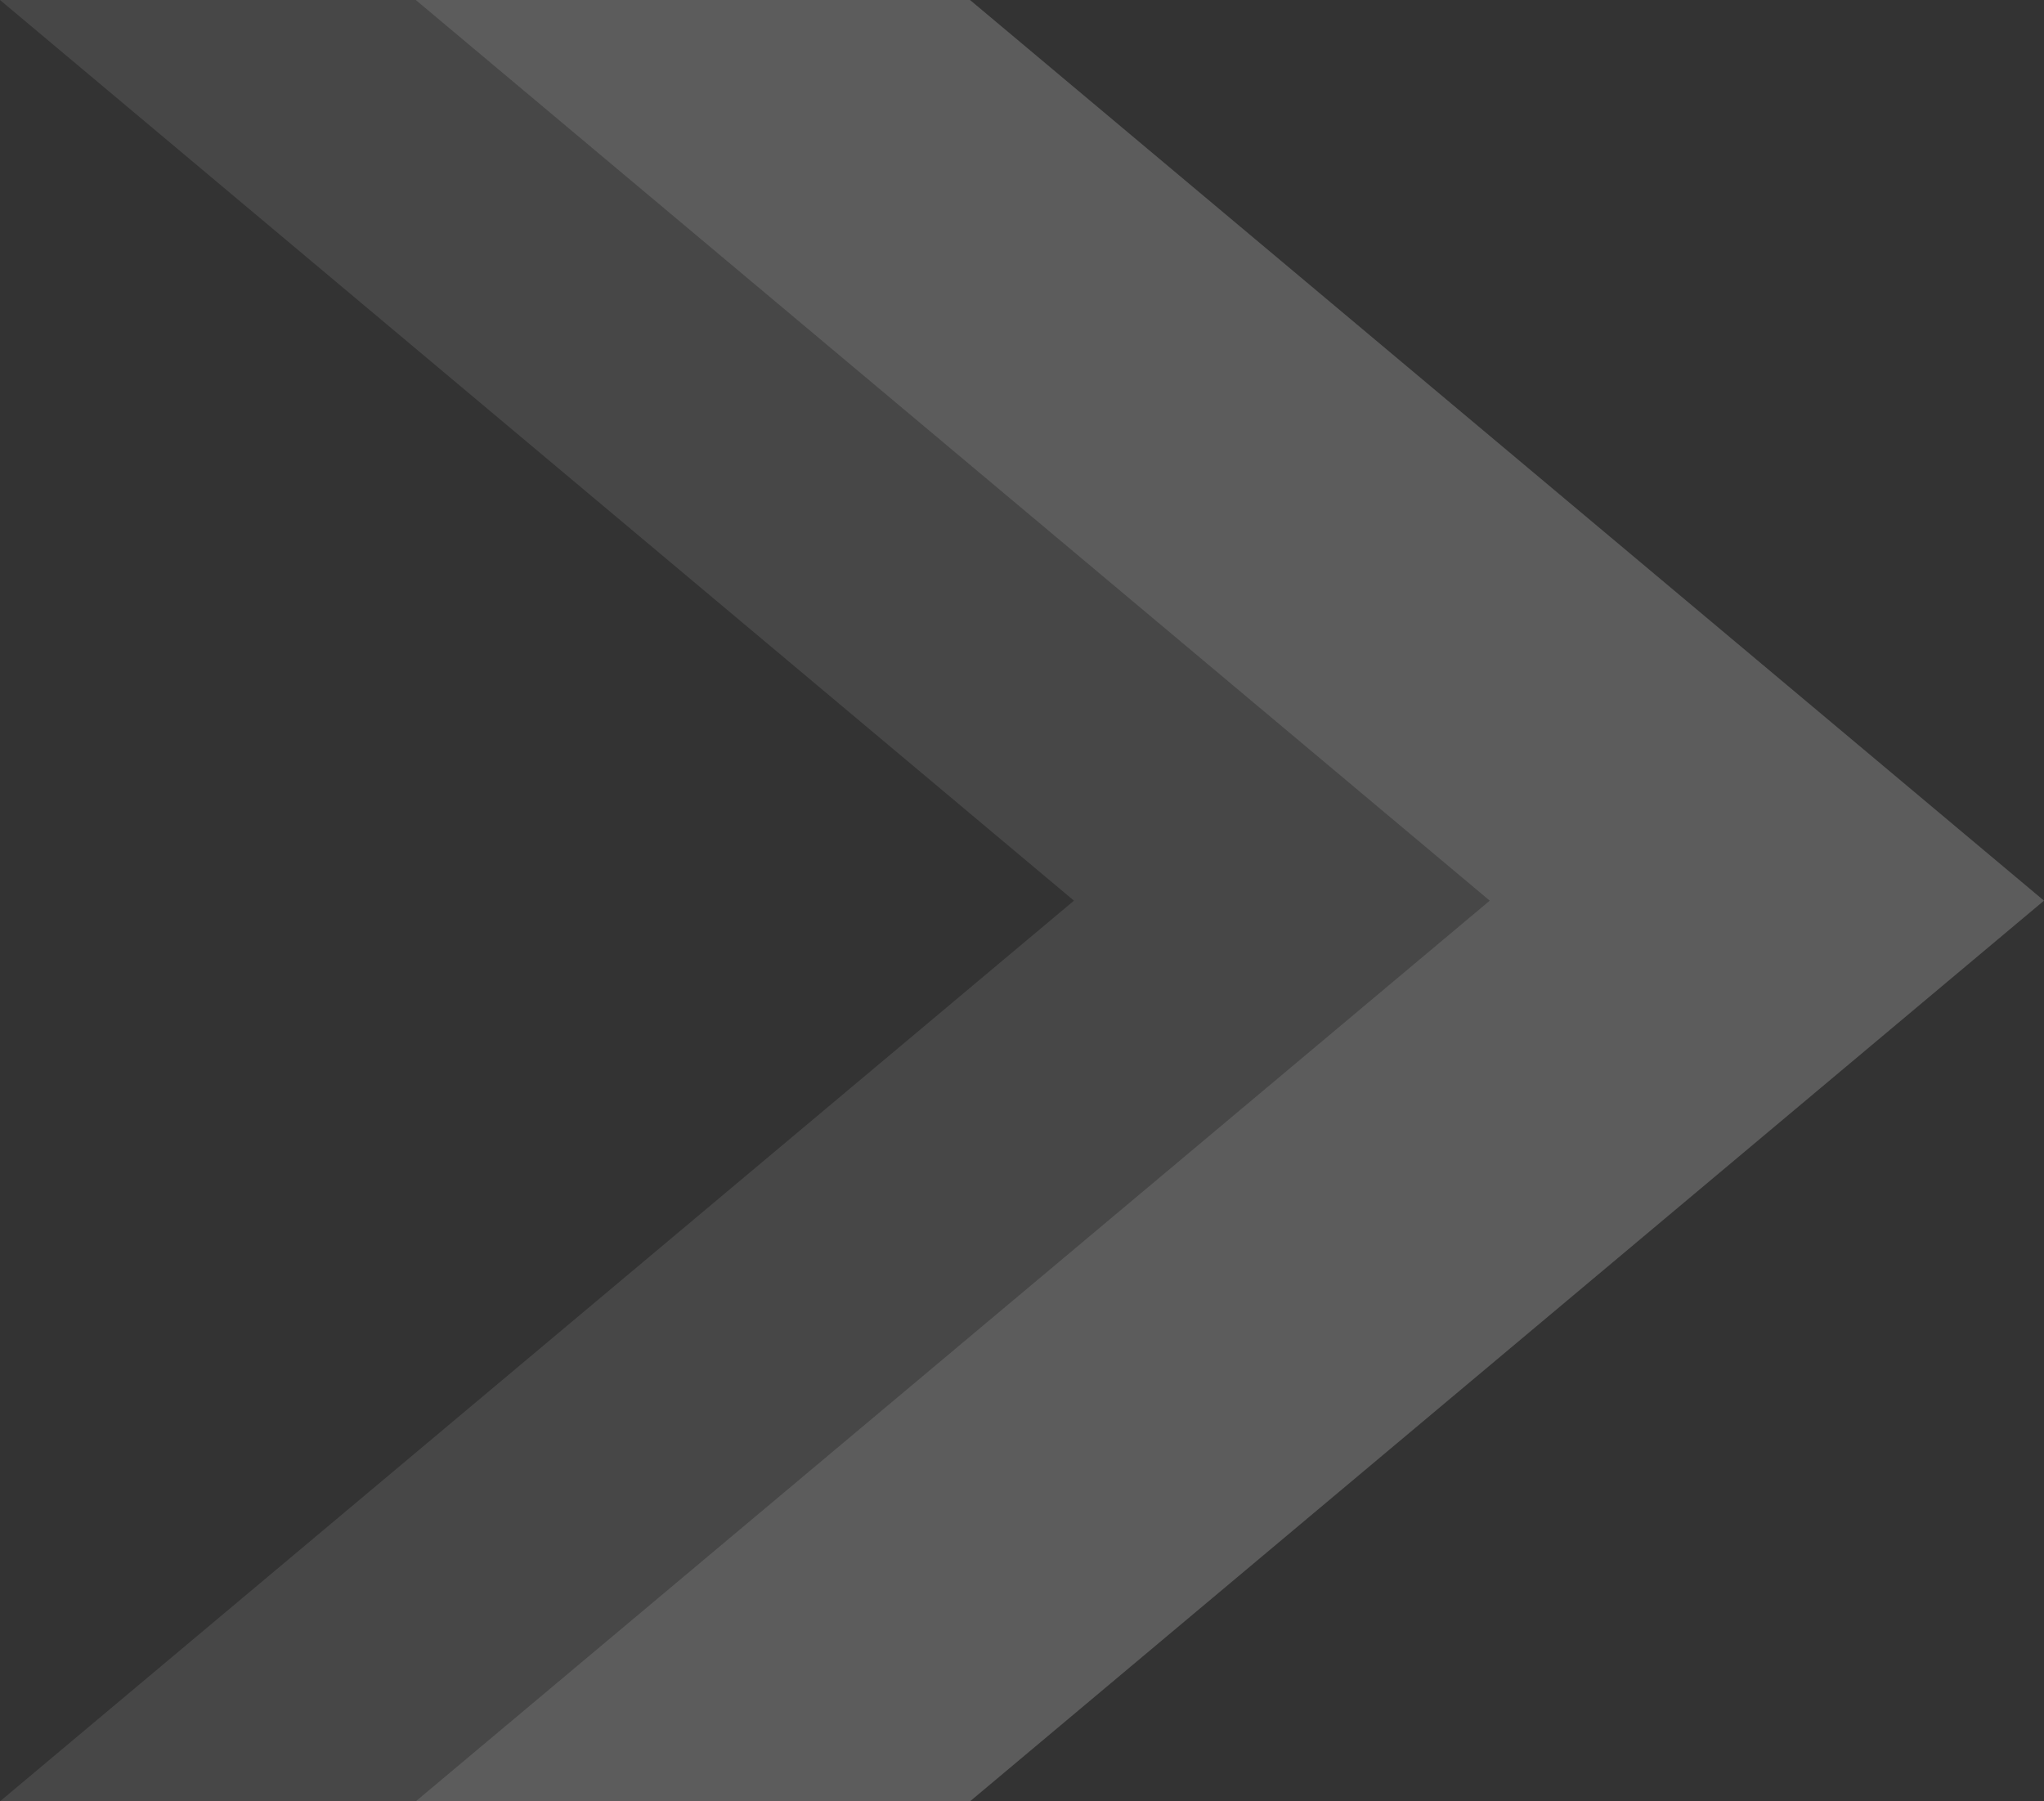
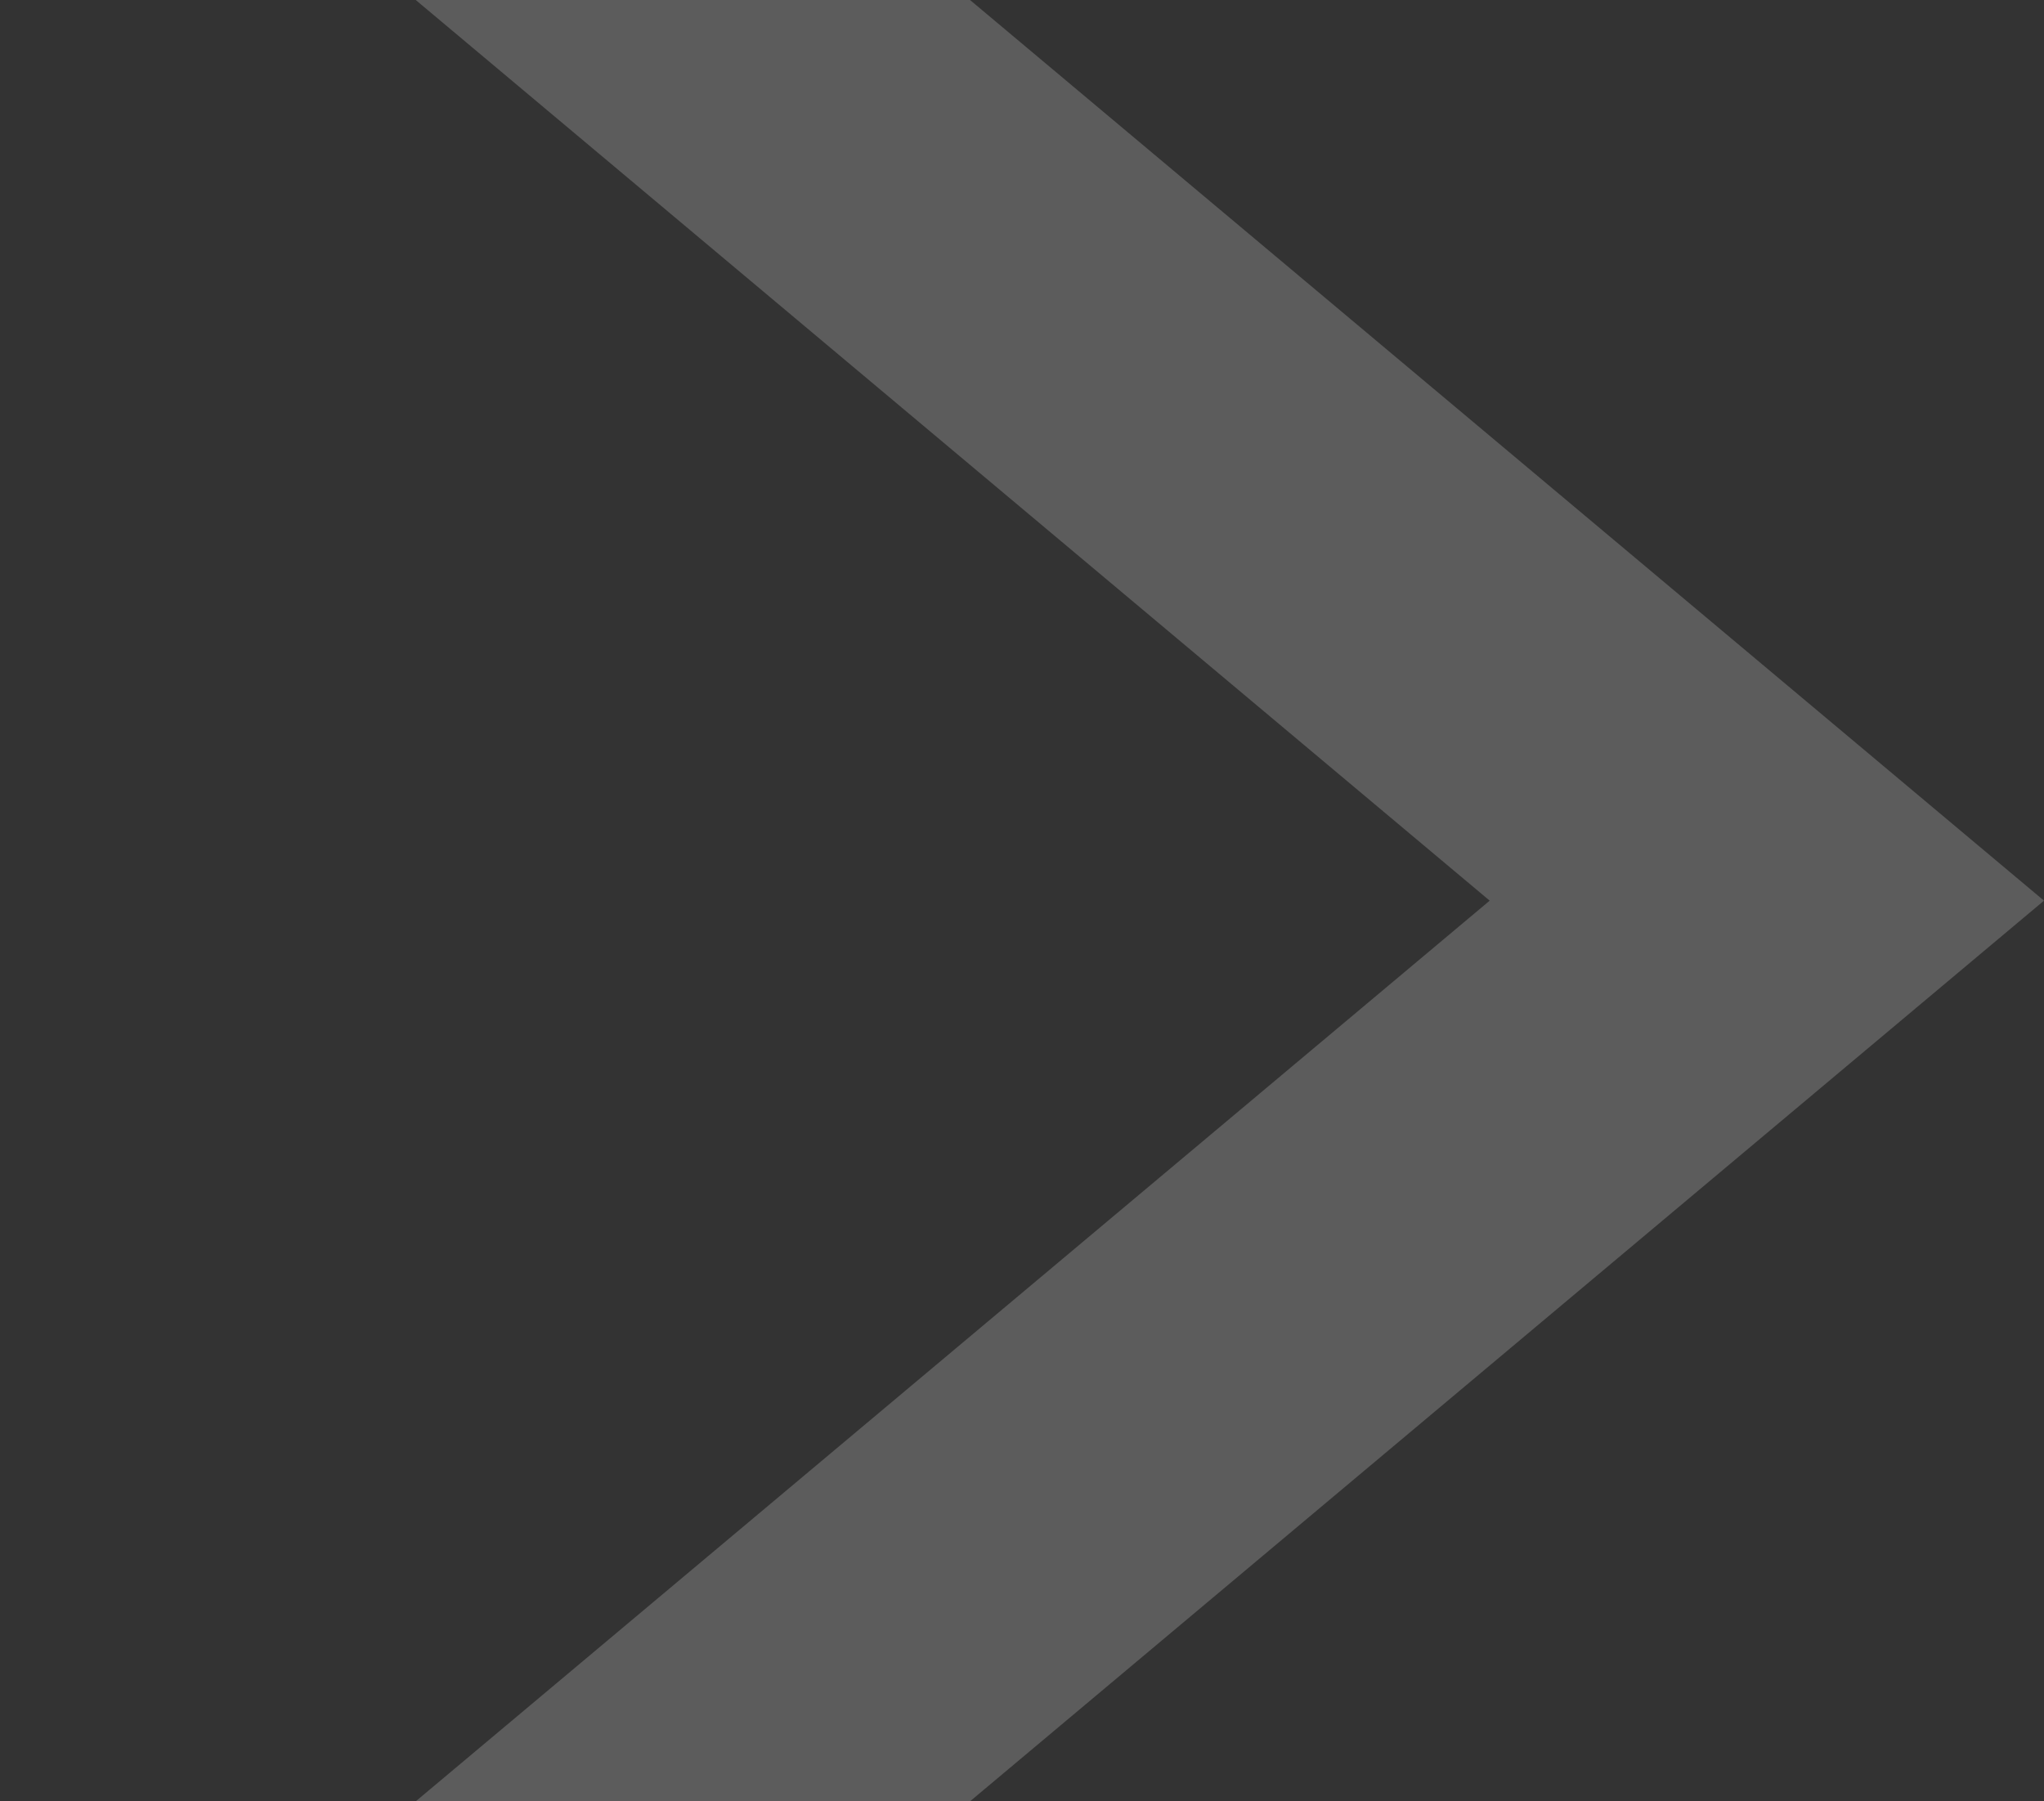
<svg xmlns="http://www.w3.org/2000/svg" width="59" height="52">
  <rect width="100%" height="100%" fill="#333333" stroke="none" />
  <g fill="#FFF" fill-rule="evenodd">
    <path d="M12 0h16l31 26-31 26H12l31-26L12 0Z" opacity=".2" />
-     <path d="M0 0h12l31 26-31 26H0l31-26L0 0Z" opacity=".1" />
  </g>
</svg>